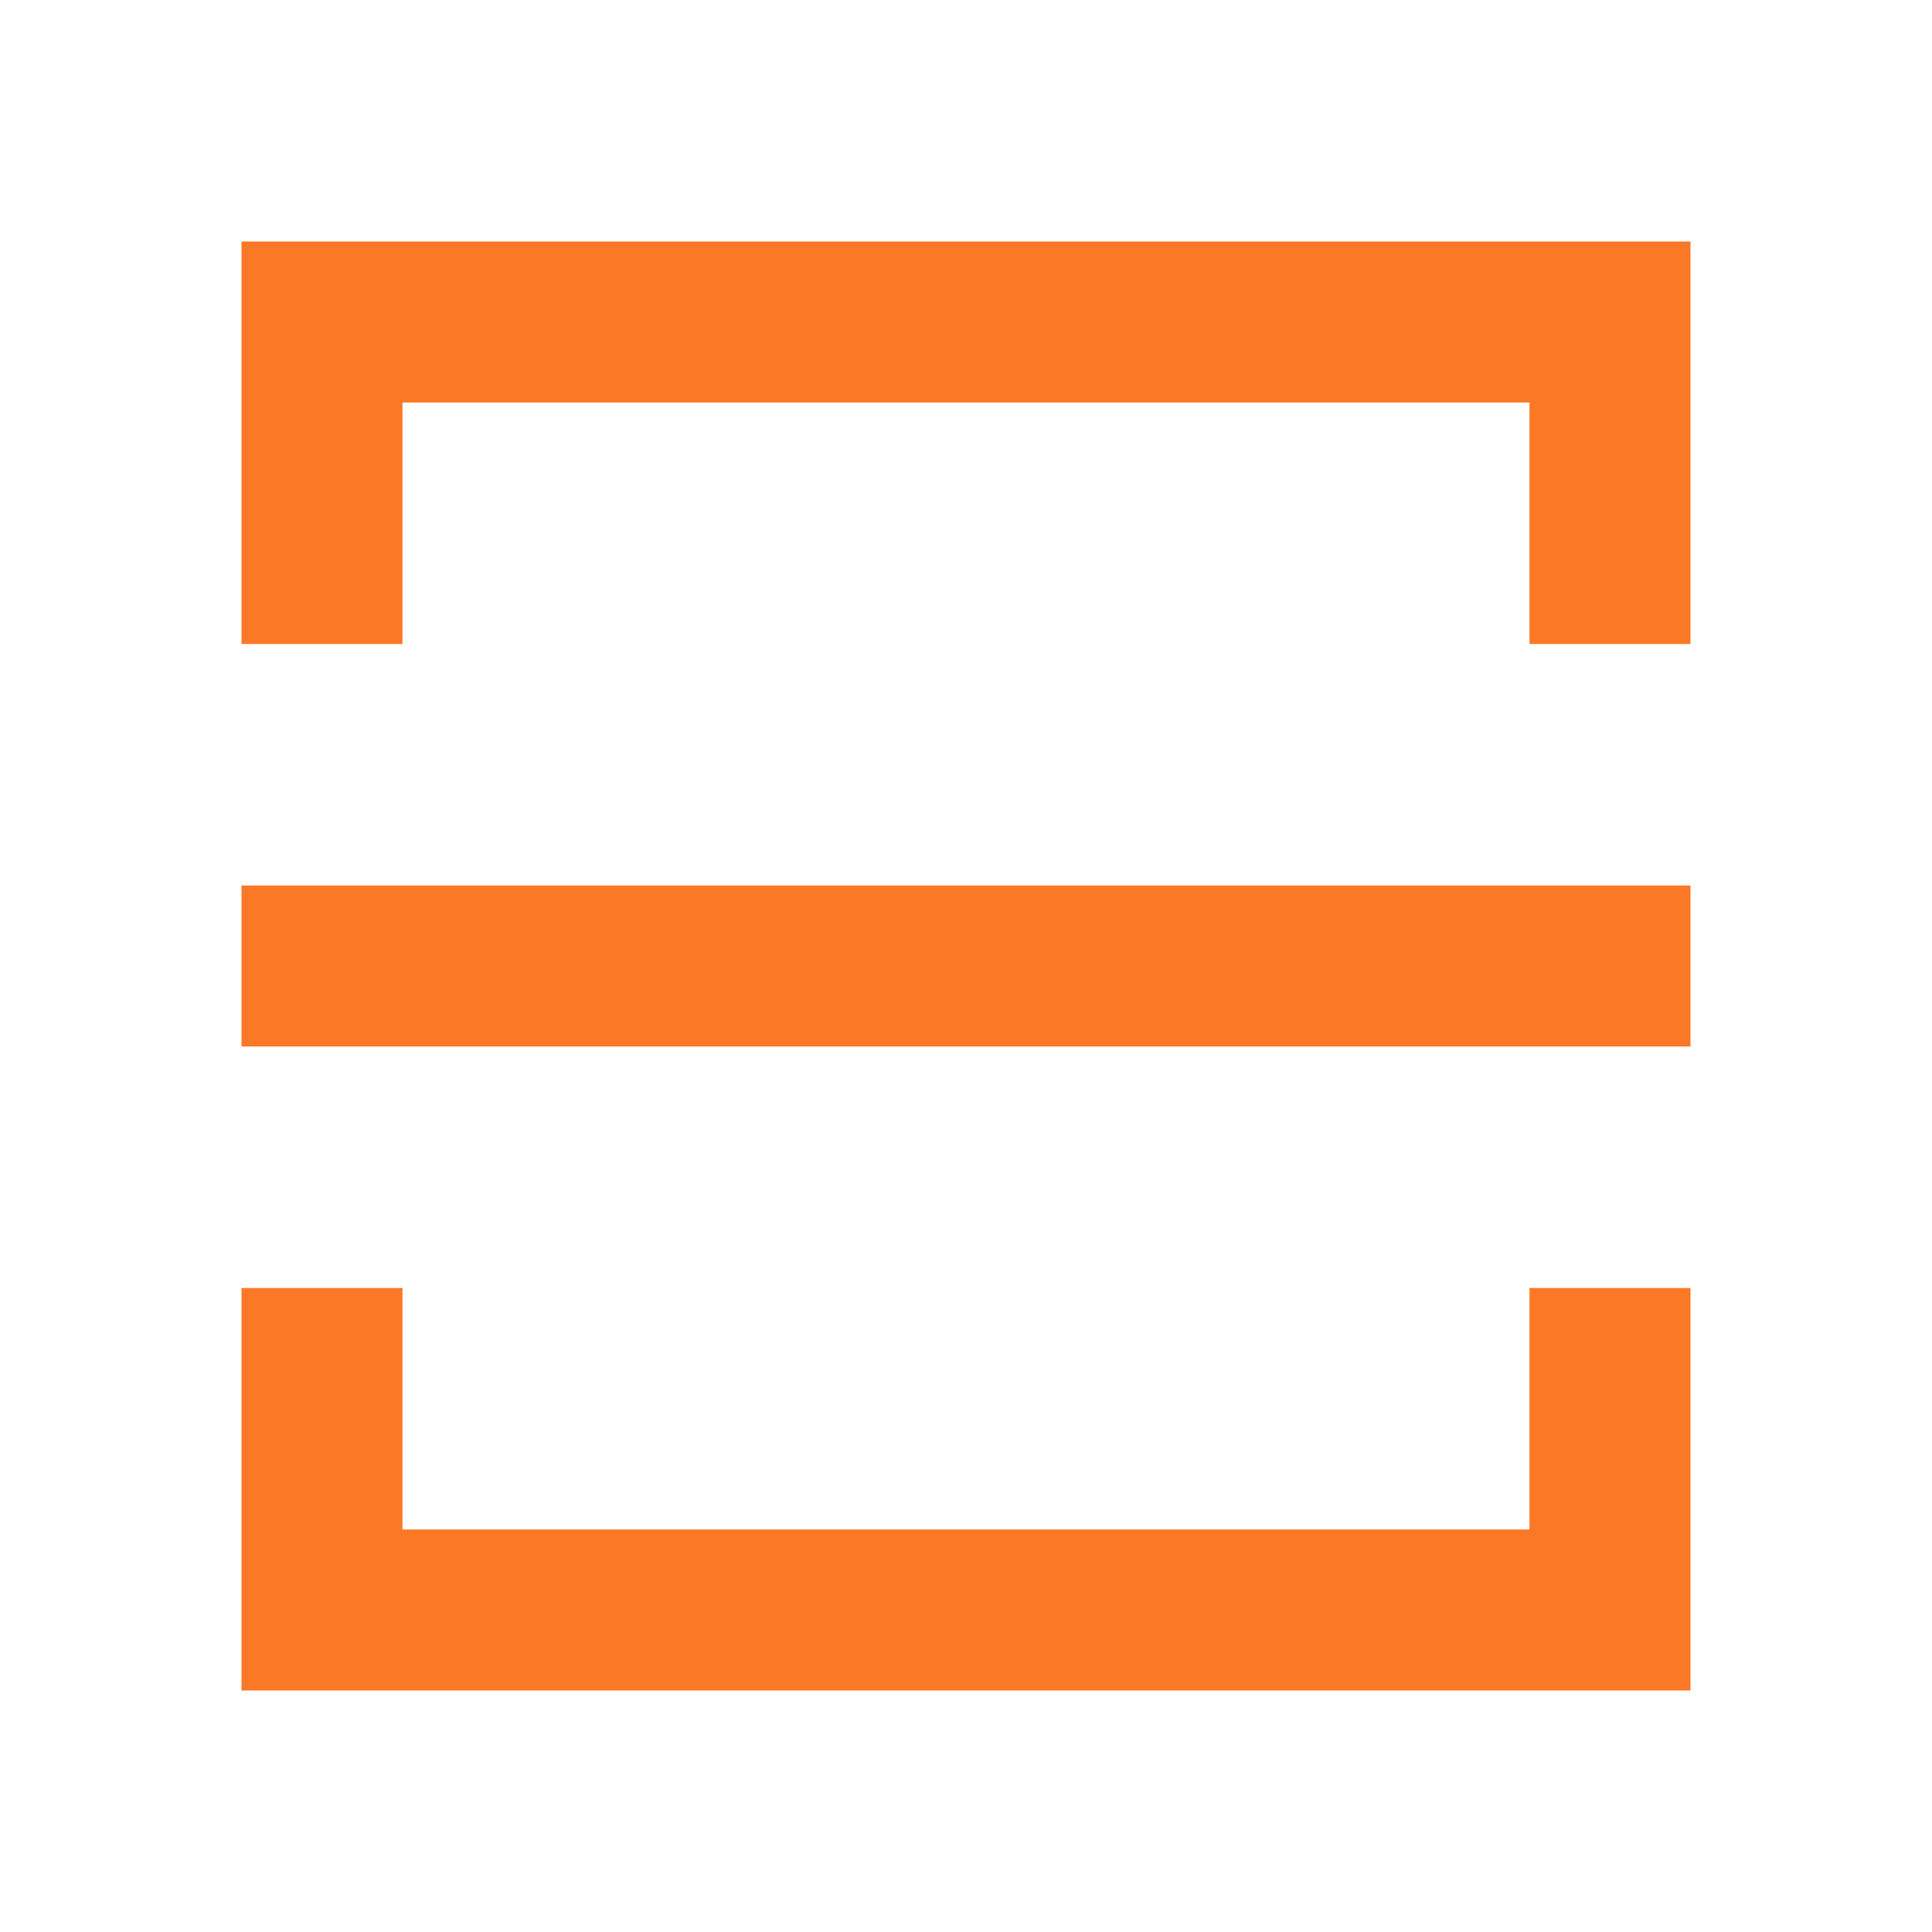
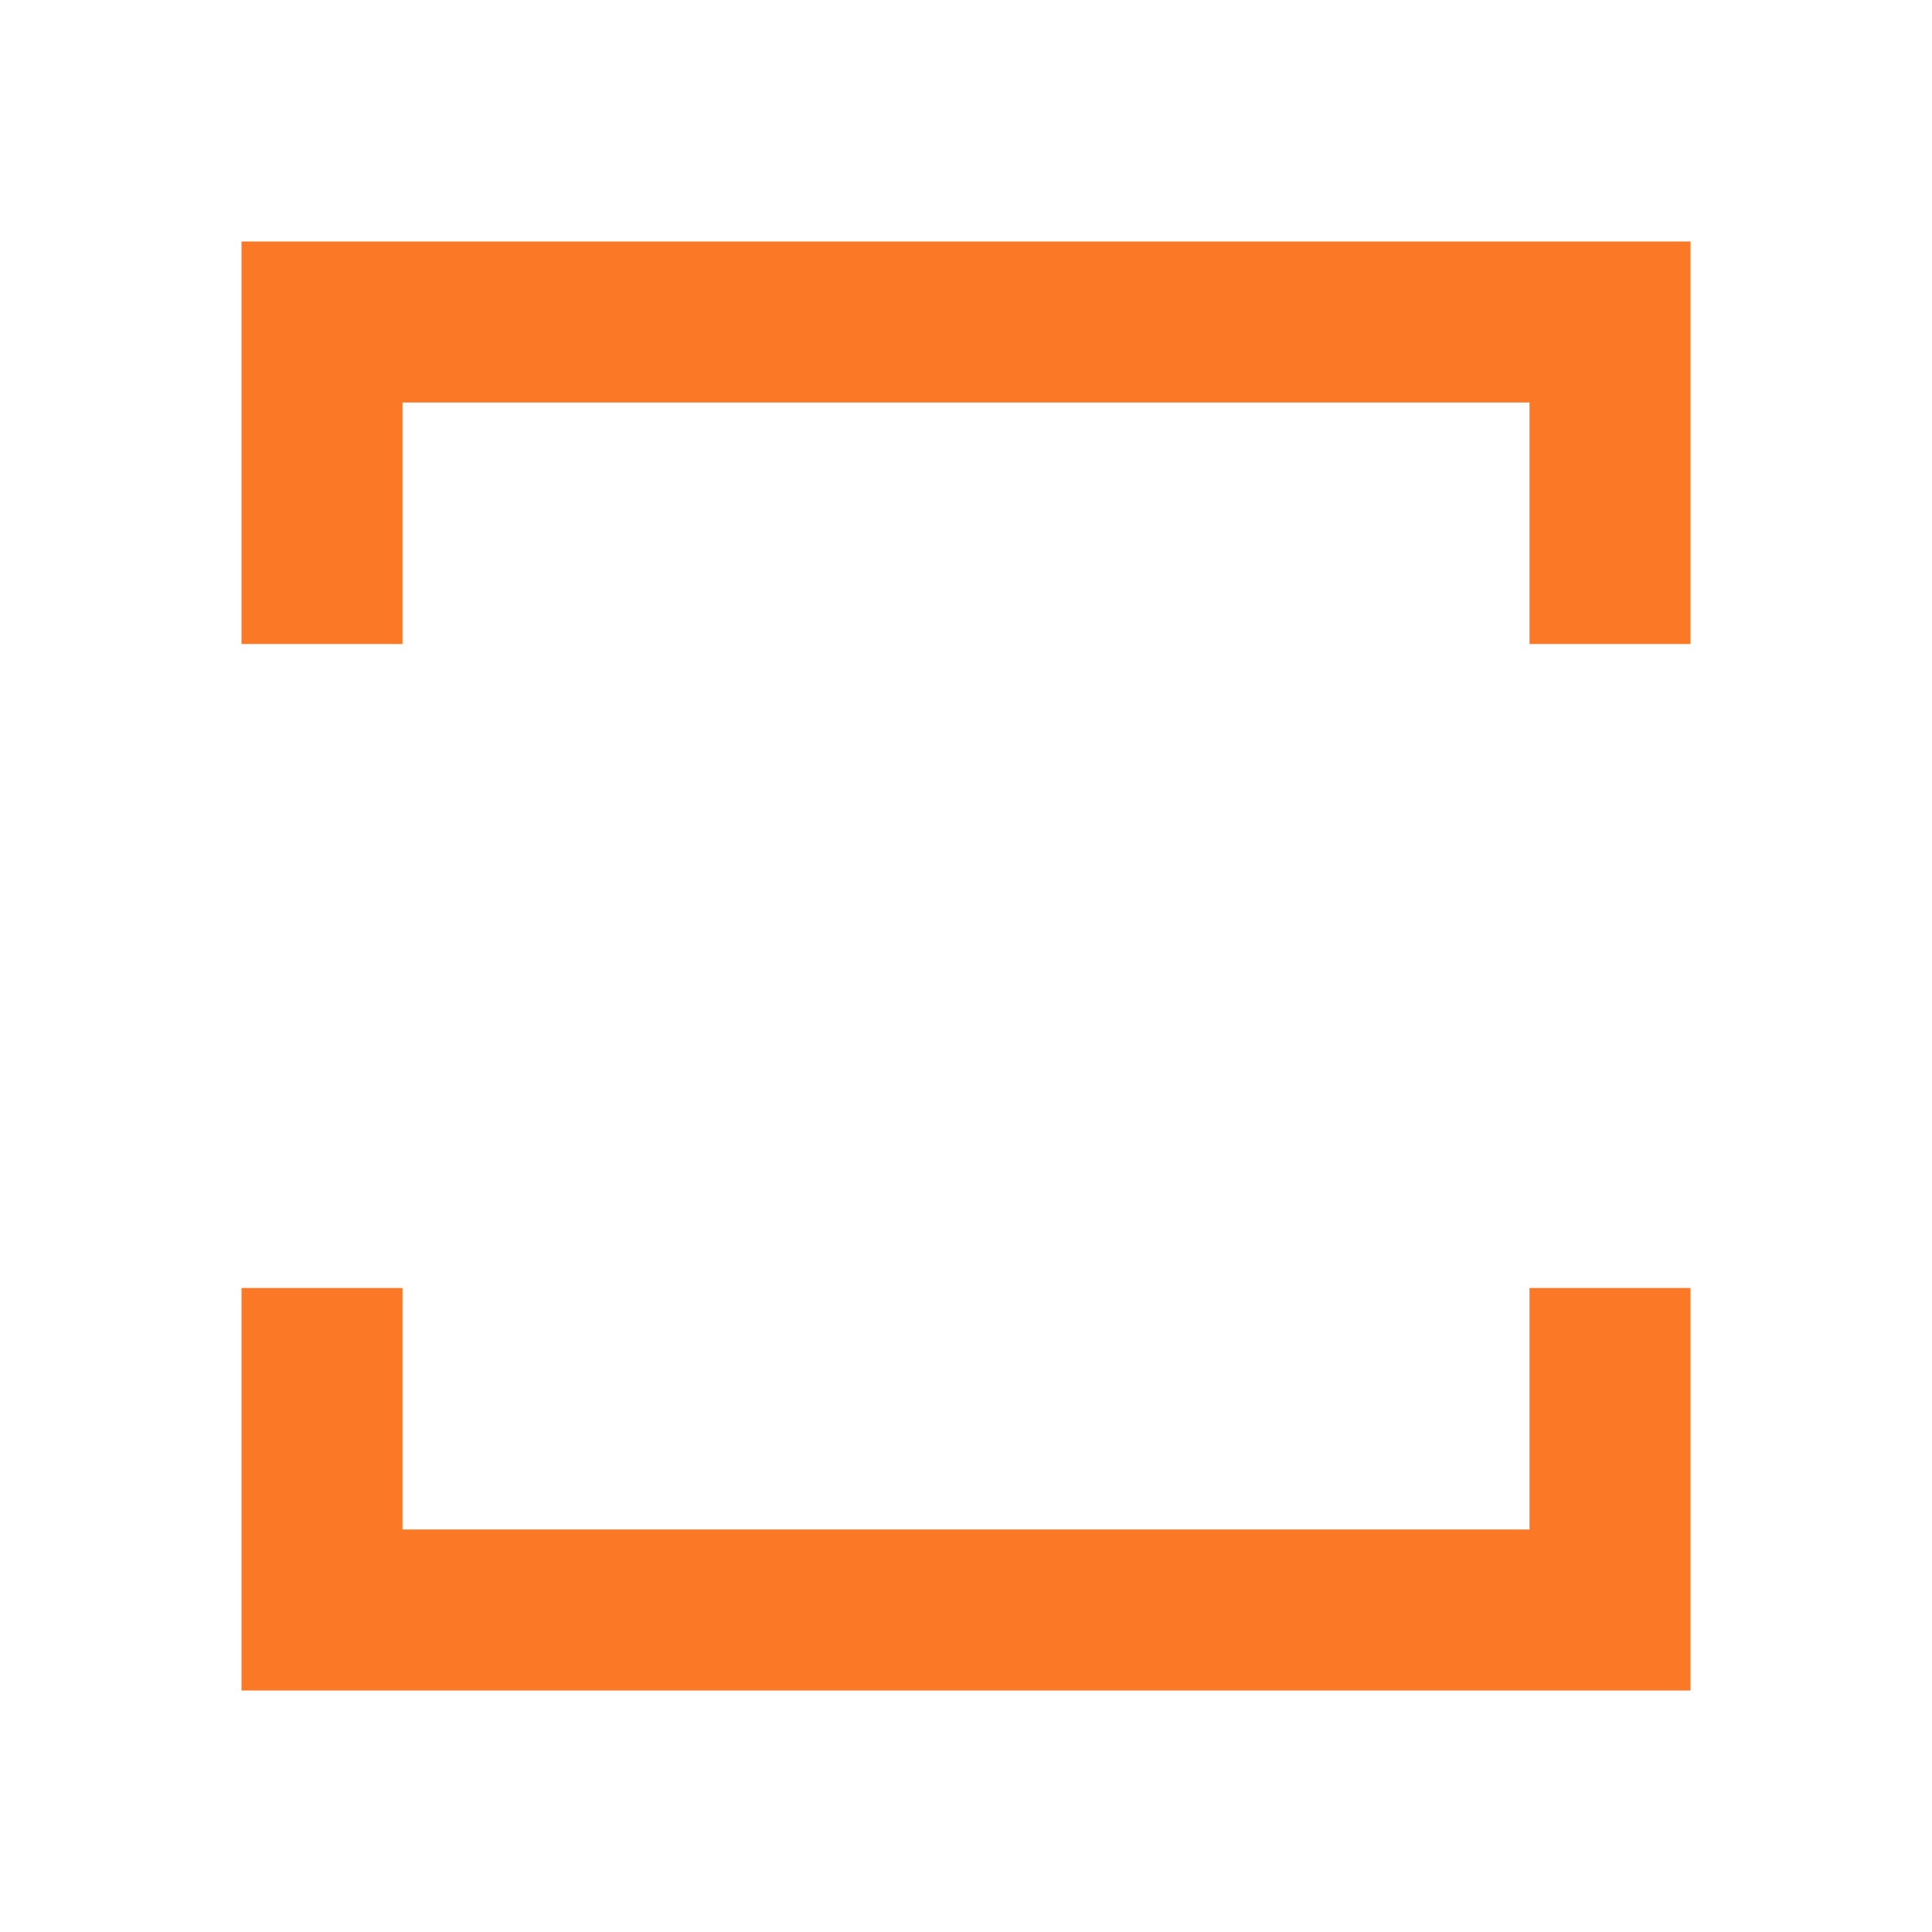
<svg xmlns="http://www.w3.org/2000/svg" width="30" height="30" viewBox="0 0 30 30" fill="none">
-   <path d="M26.25 20V26.25H3.75V20H6.25V23.75H23.75V20H26.25ZM3.75 13.75H26.25V16.25H3.75V13.75ZM26.25 10H23.75V6.25H6.25V10H3.75V3.75H26.25V10Z" fill="#FB7827" />
+   <path d="M26.25 20V26.25H3.75V20H6.25V23.75H23.75V20H26.25ZM3.75 13.75H26.25V16.25V13.75ZM26.25 10H23.75V6.25H6.25V10H3.75V3.75H26.25V10Z" fill="#FB7827" />
</svg>